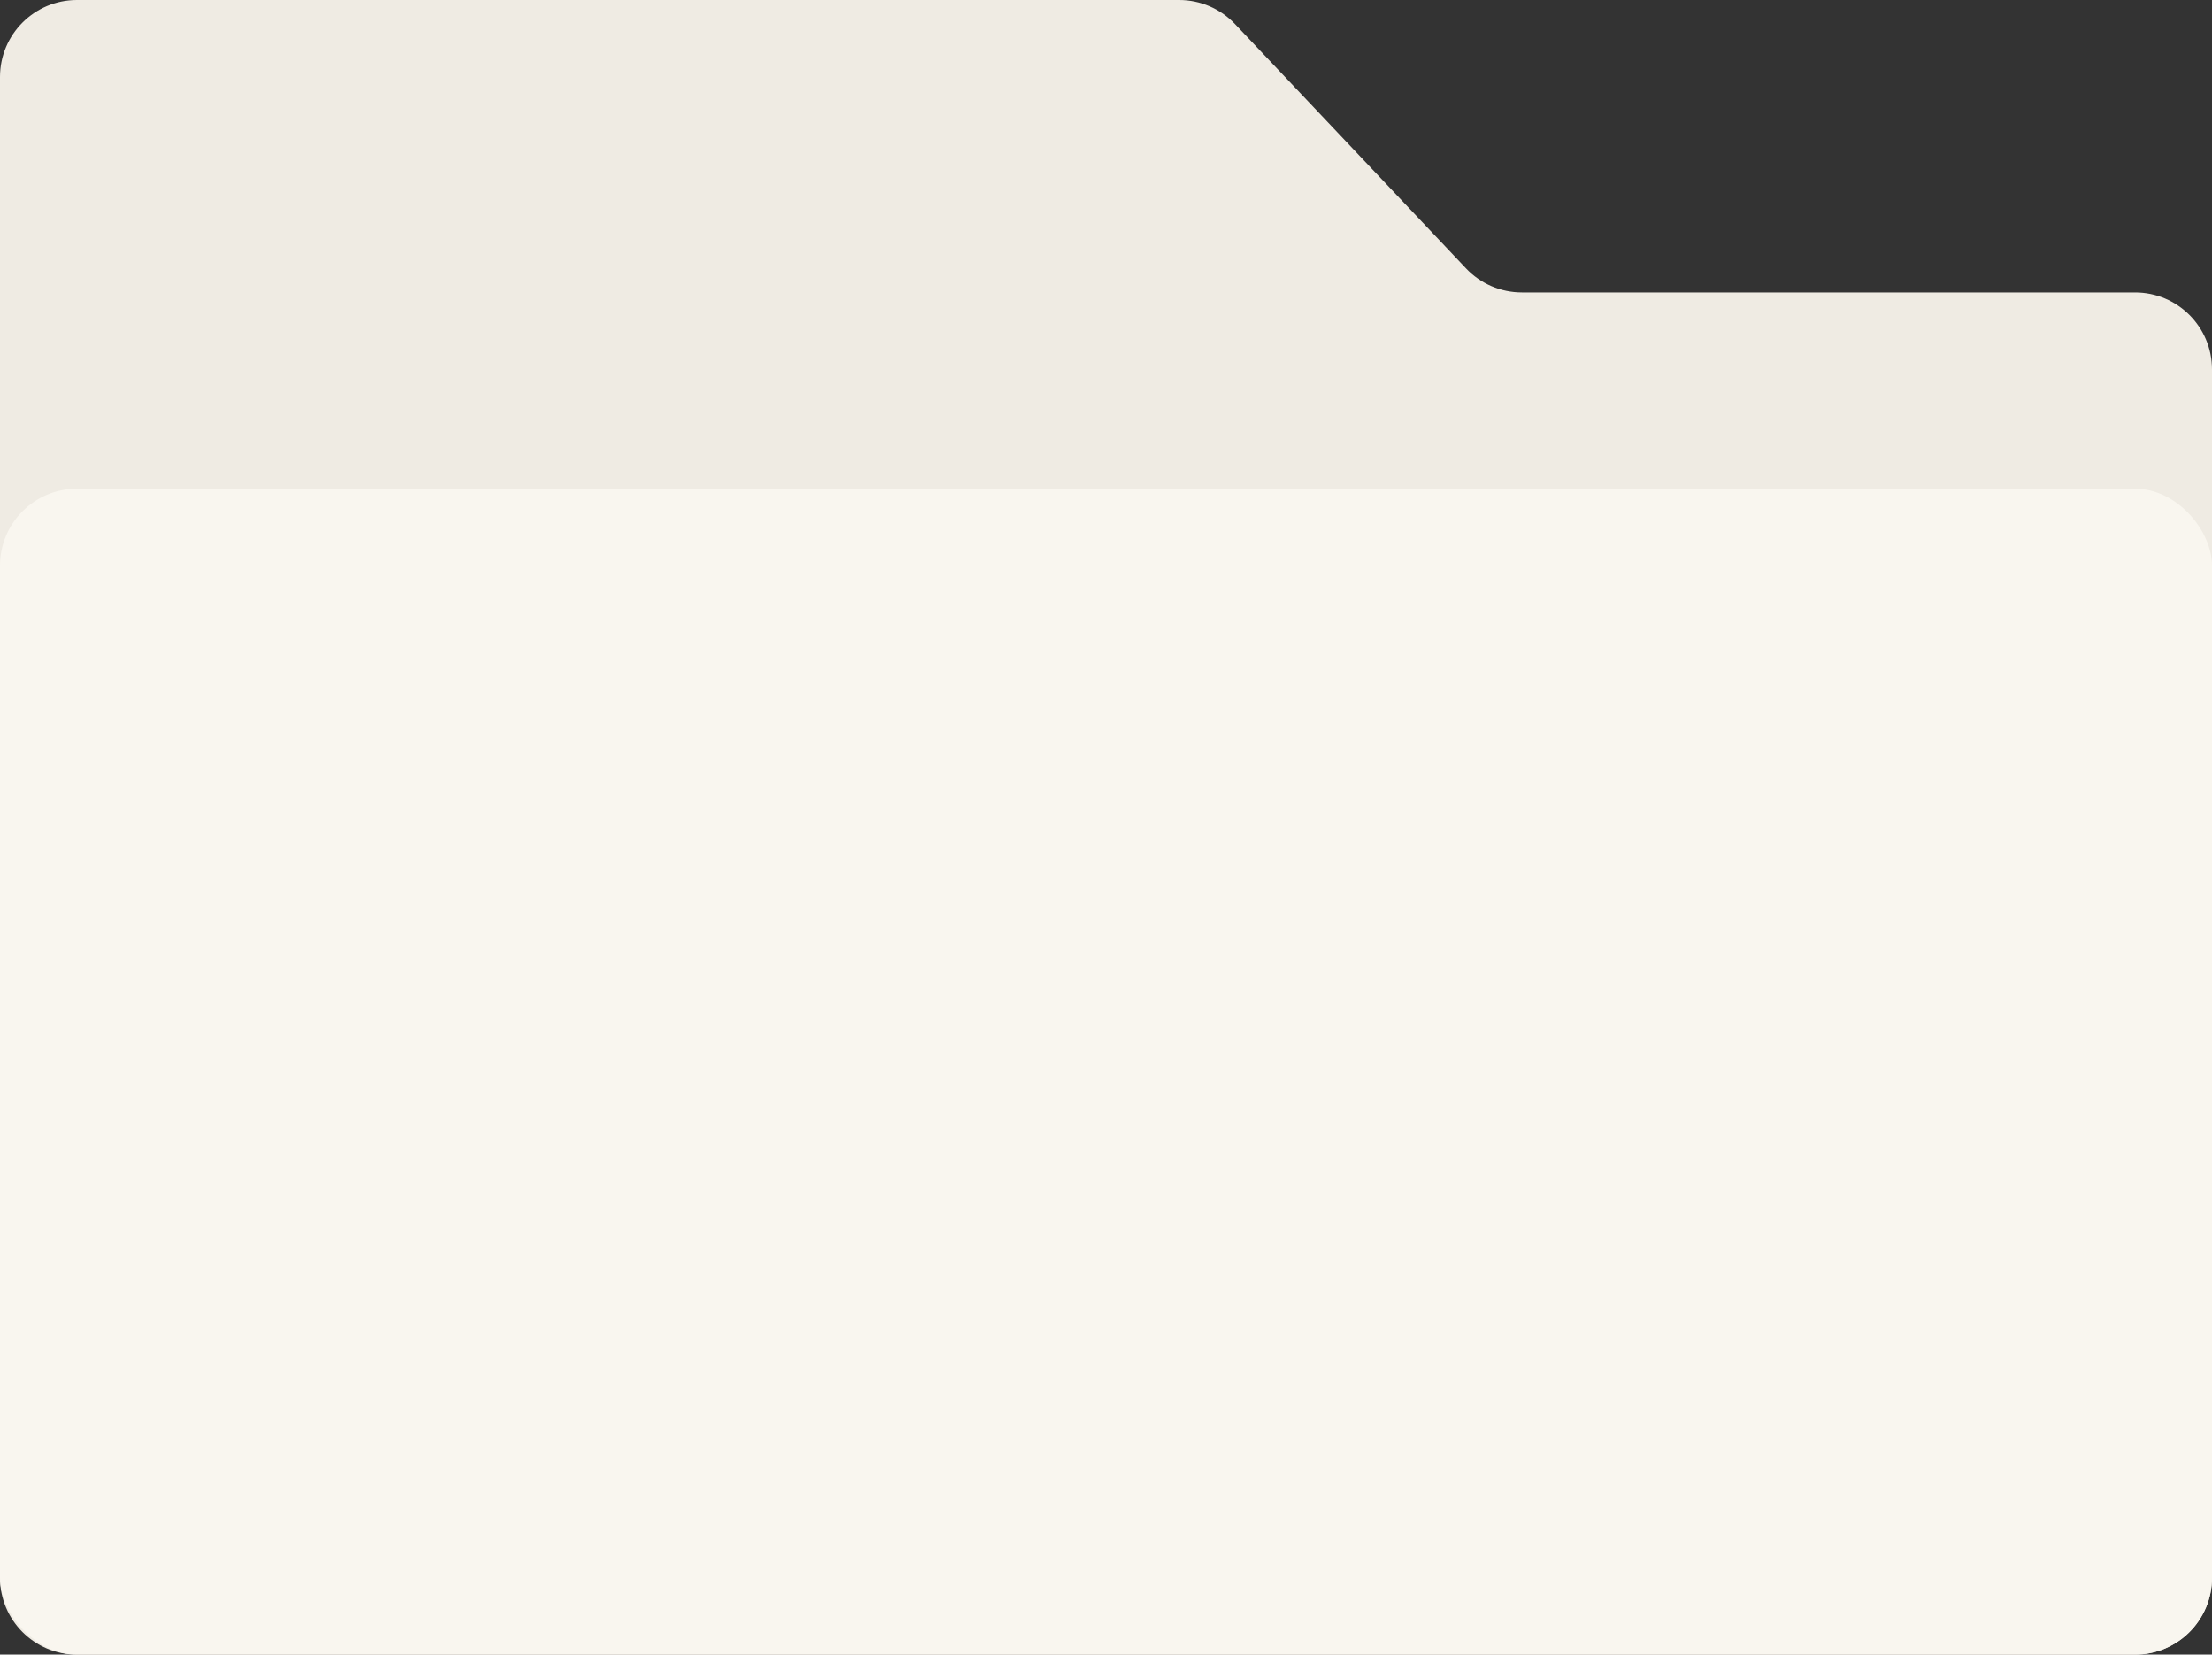
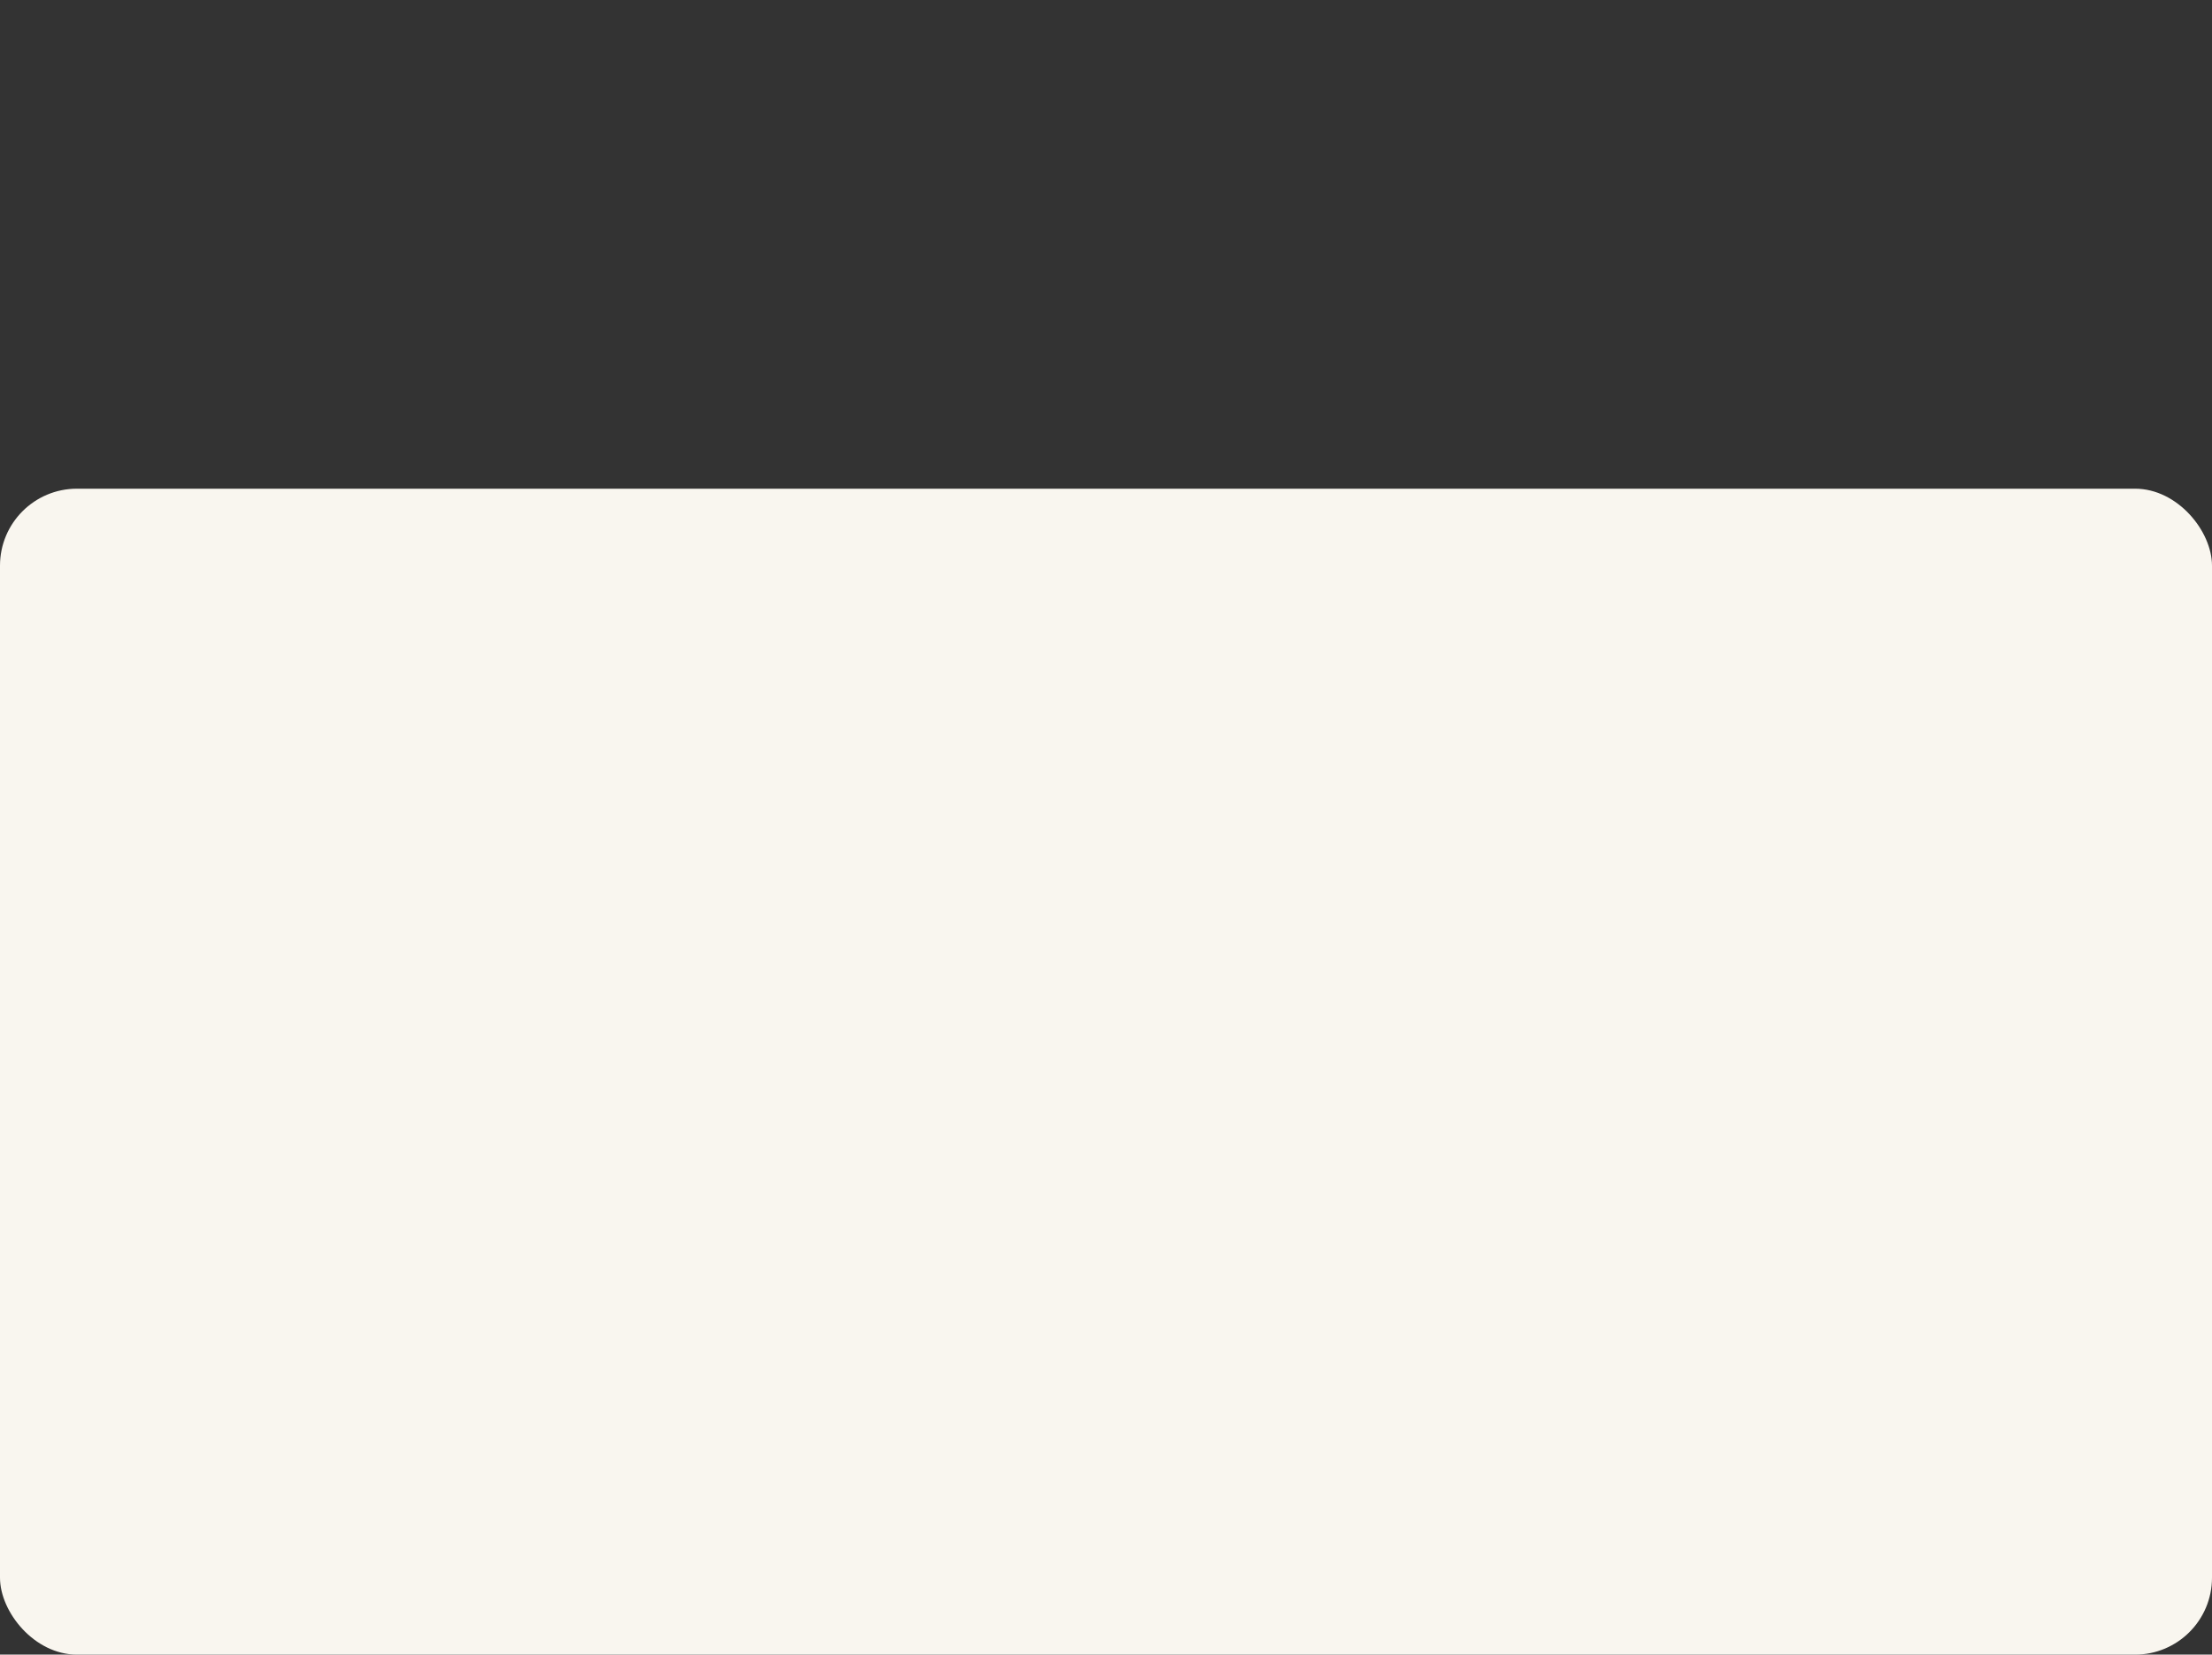
<svg xmlns="http://www.w3.org/2000/svg" width="575" height="430" viewBox="0 0 575 430" fill="none">
  <rect x="0" y="0" width="575" height="430" fill="#333333" stroke="none" />
-   <path d="M0 20C0 8.954 8.954 0 20 0H306.512C312.01 0 317.265 2.263 321.043 6.258L381.082 69.742C384.86 73.737 390.115 76 395.613 76H555C566.046 76 575 84.954 575 96V410C575 421.046 566.046 430 555 430H20C8.954 430 0 421.046 0 410V20Z" fill="#EFEBE3" />
  <rect y="127" width="575" height="303" rx="20" fill="#F9F6EF" />
</svg>